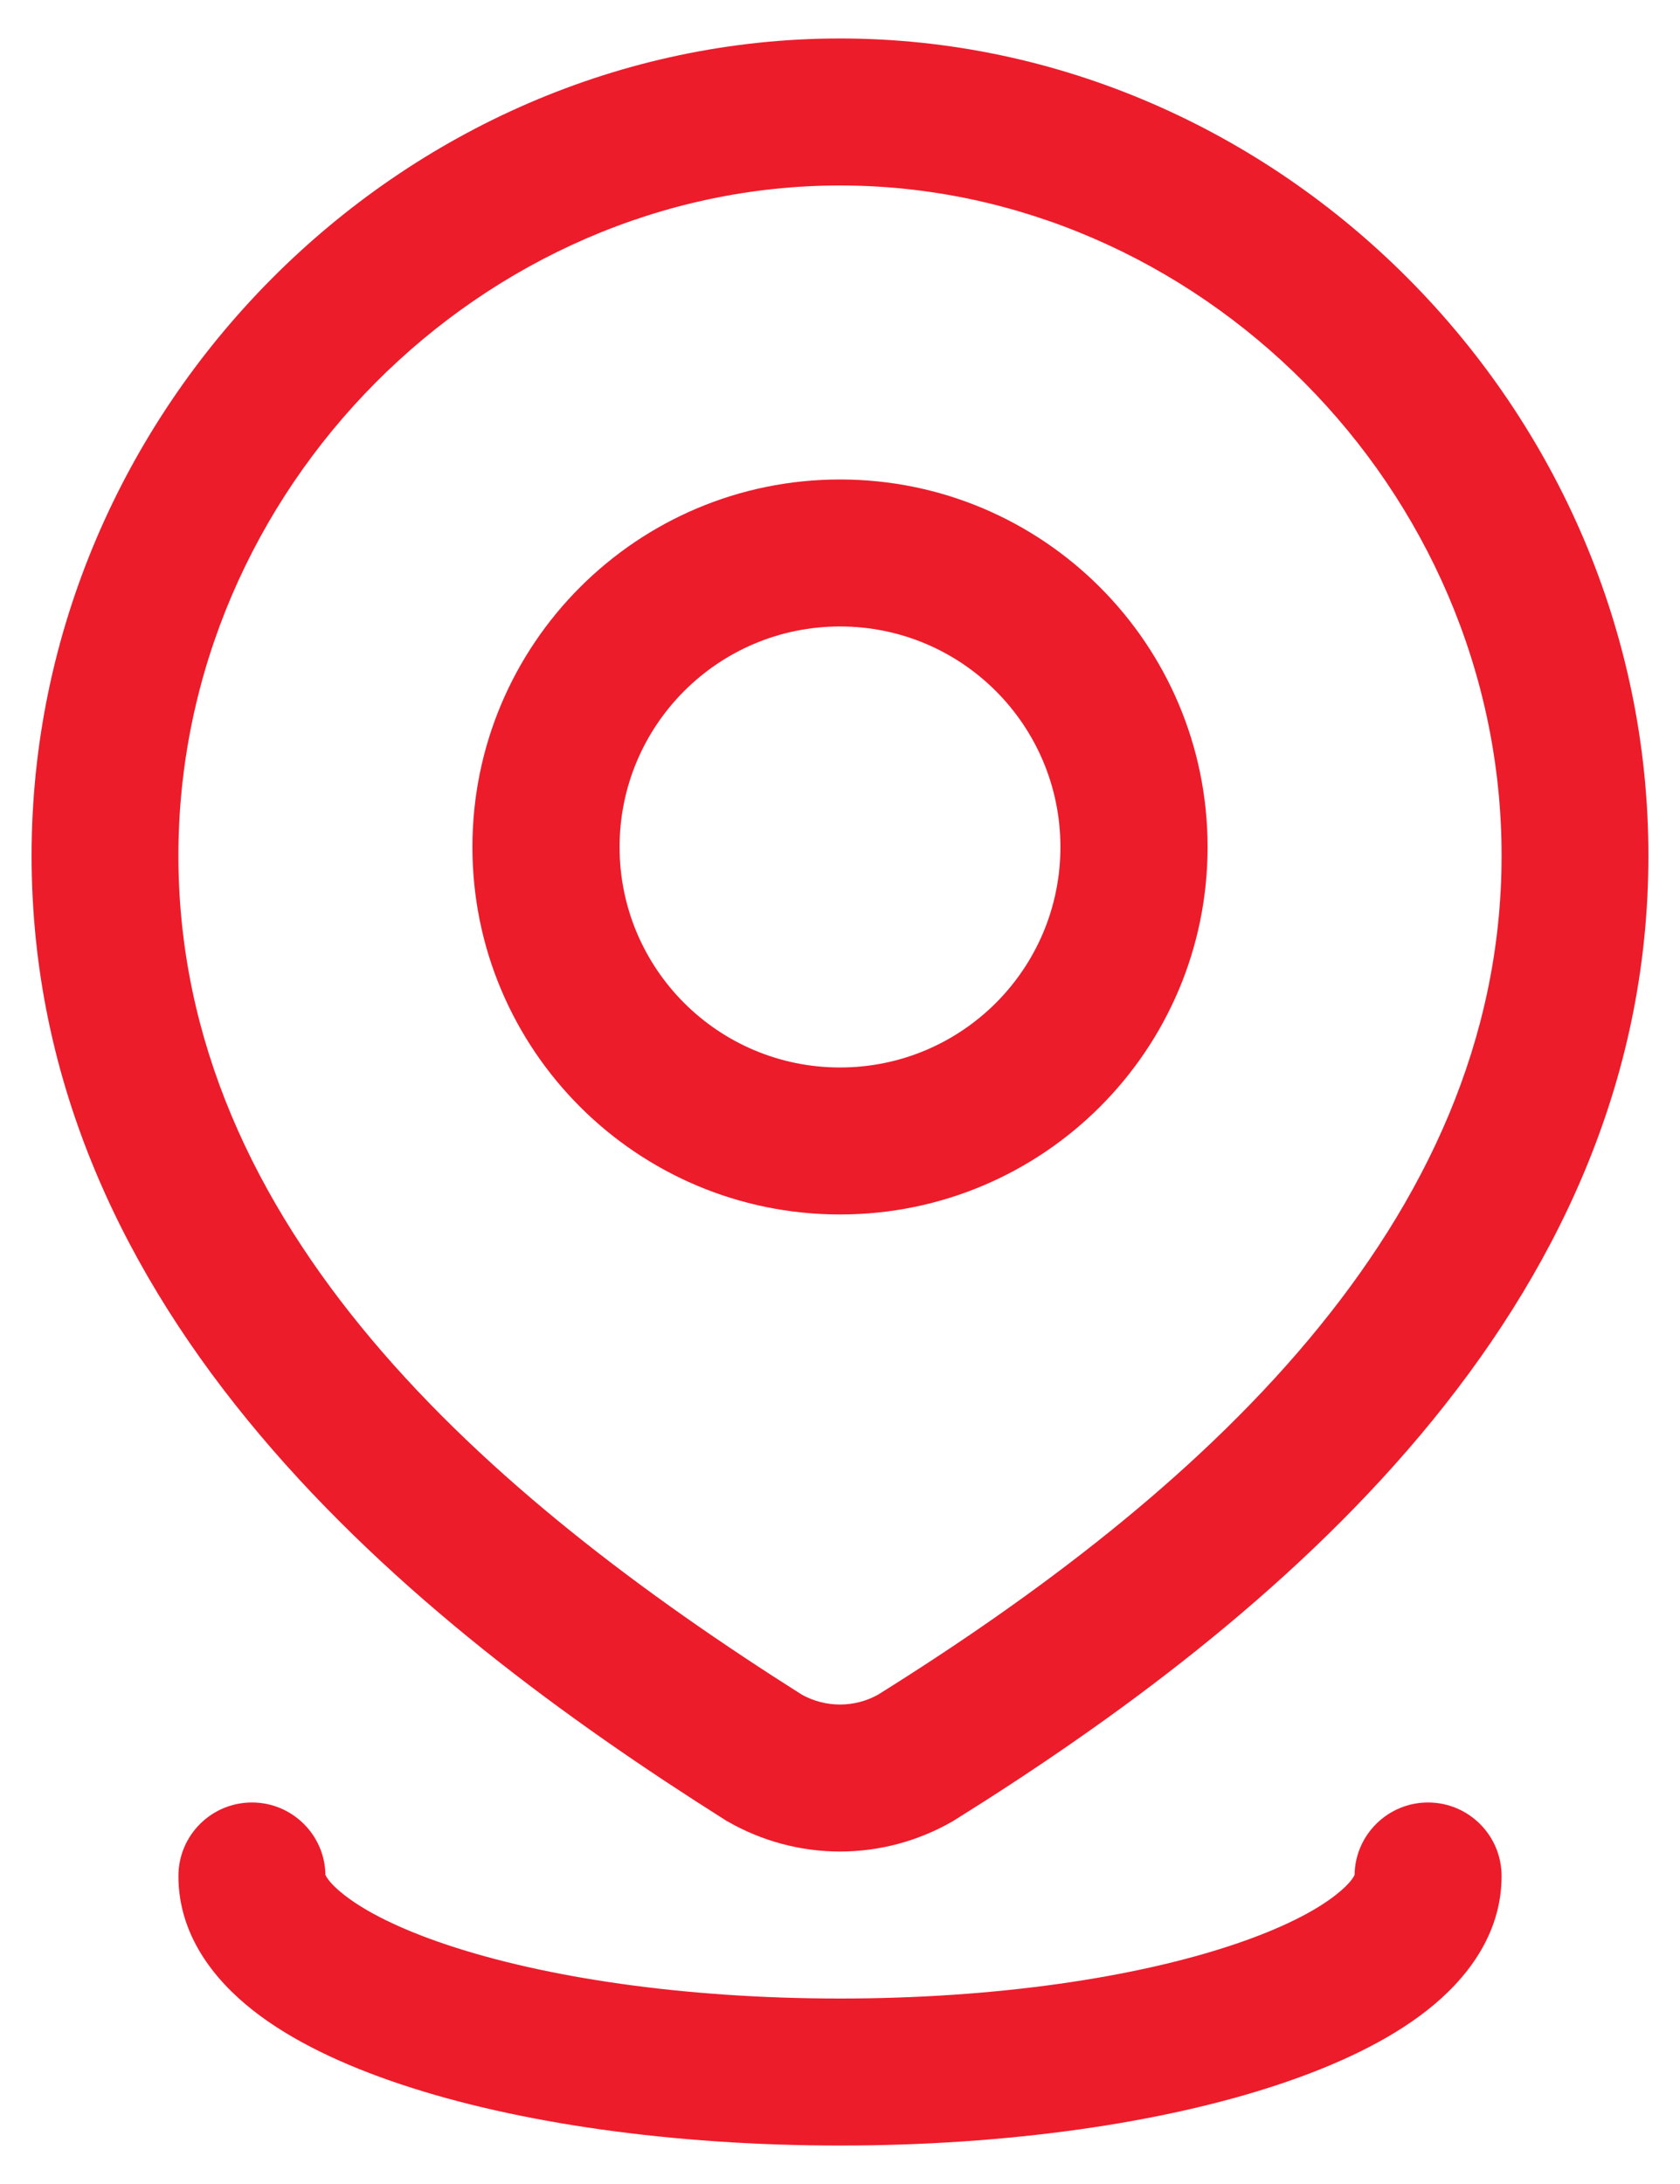
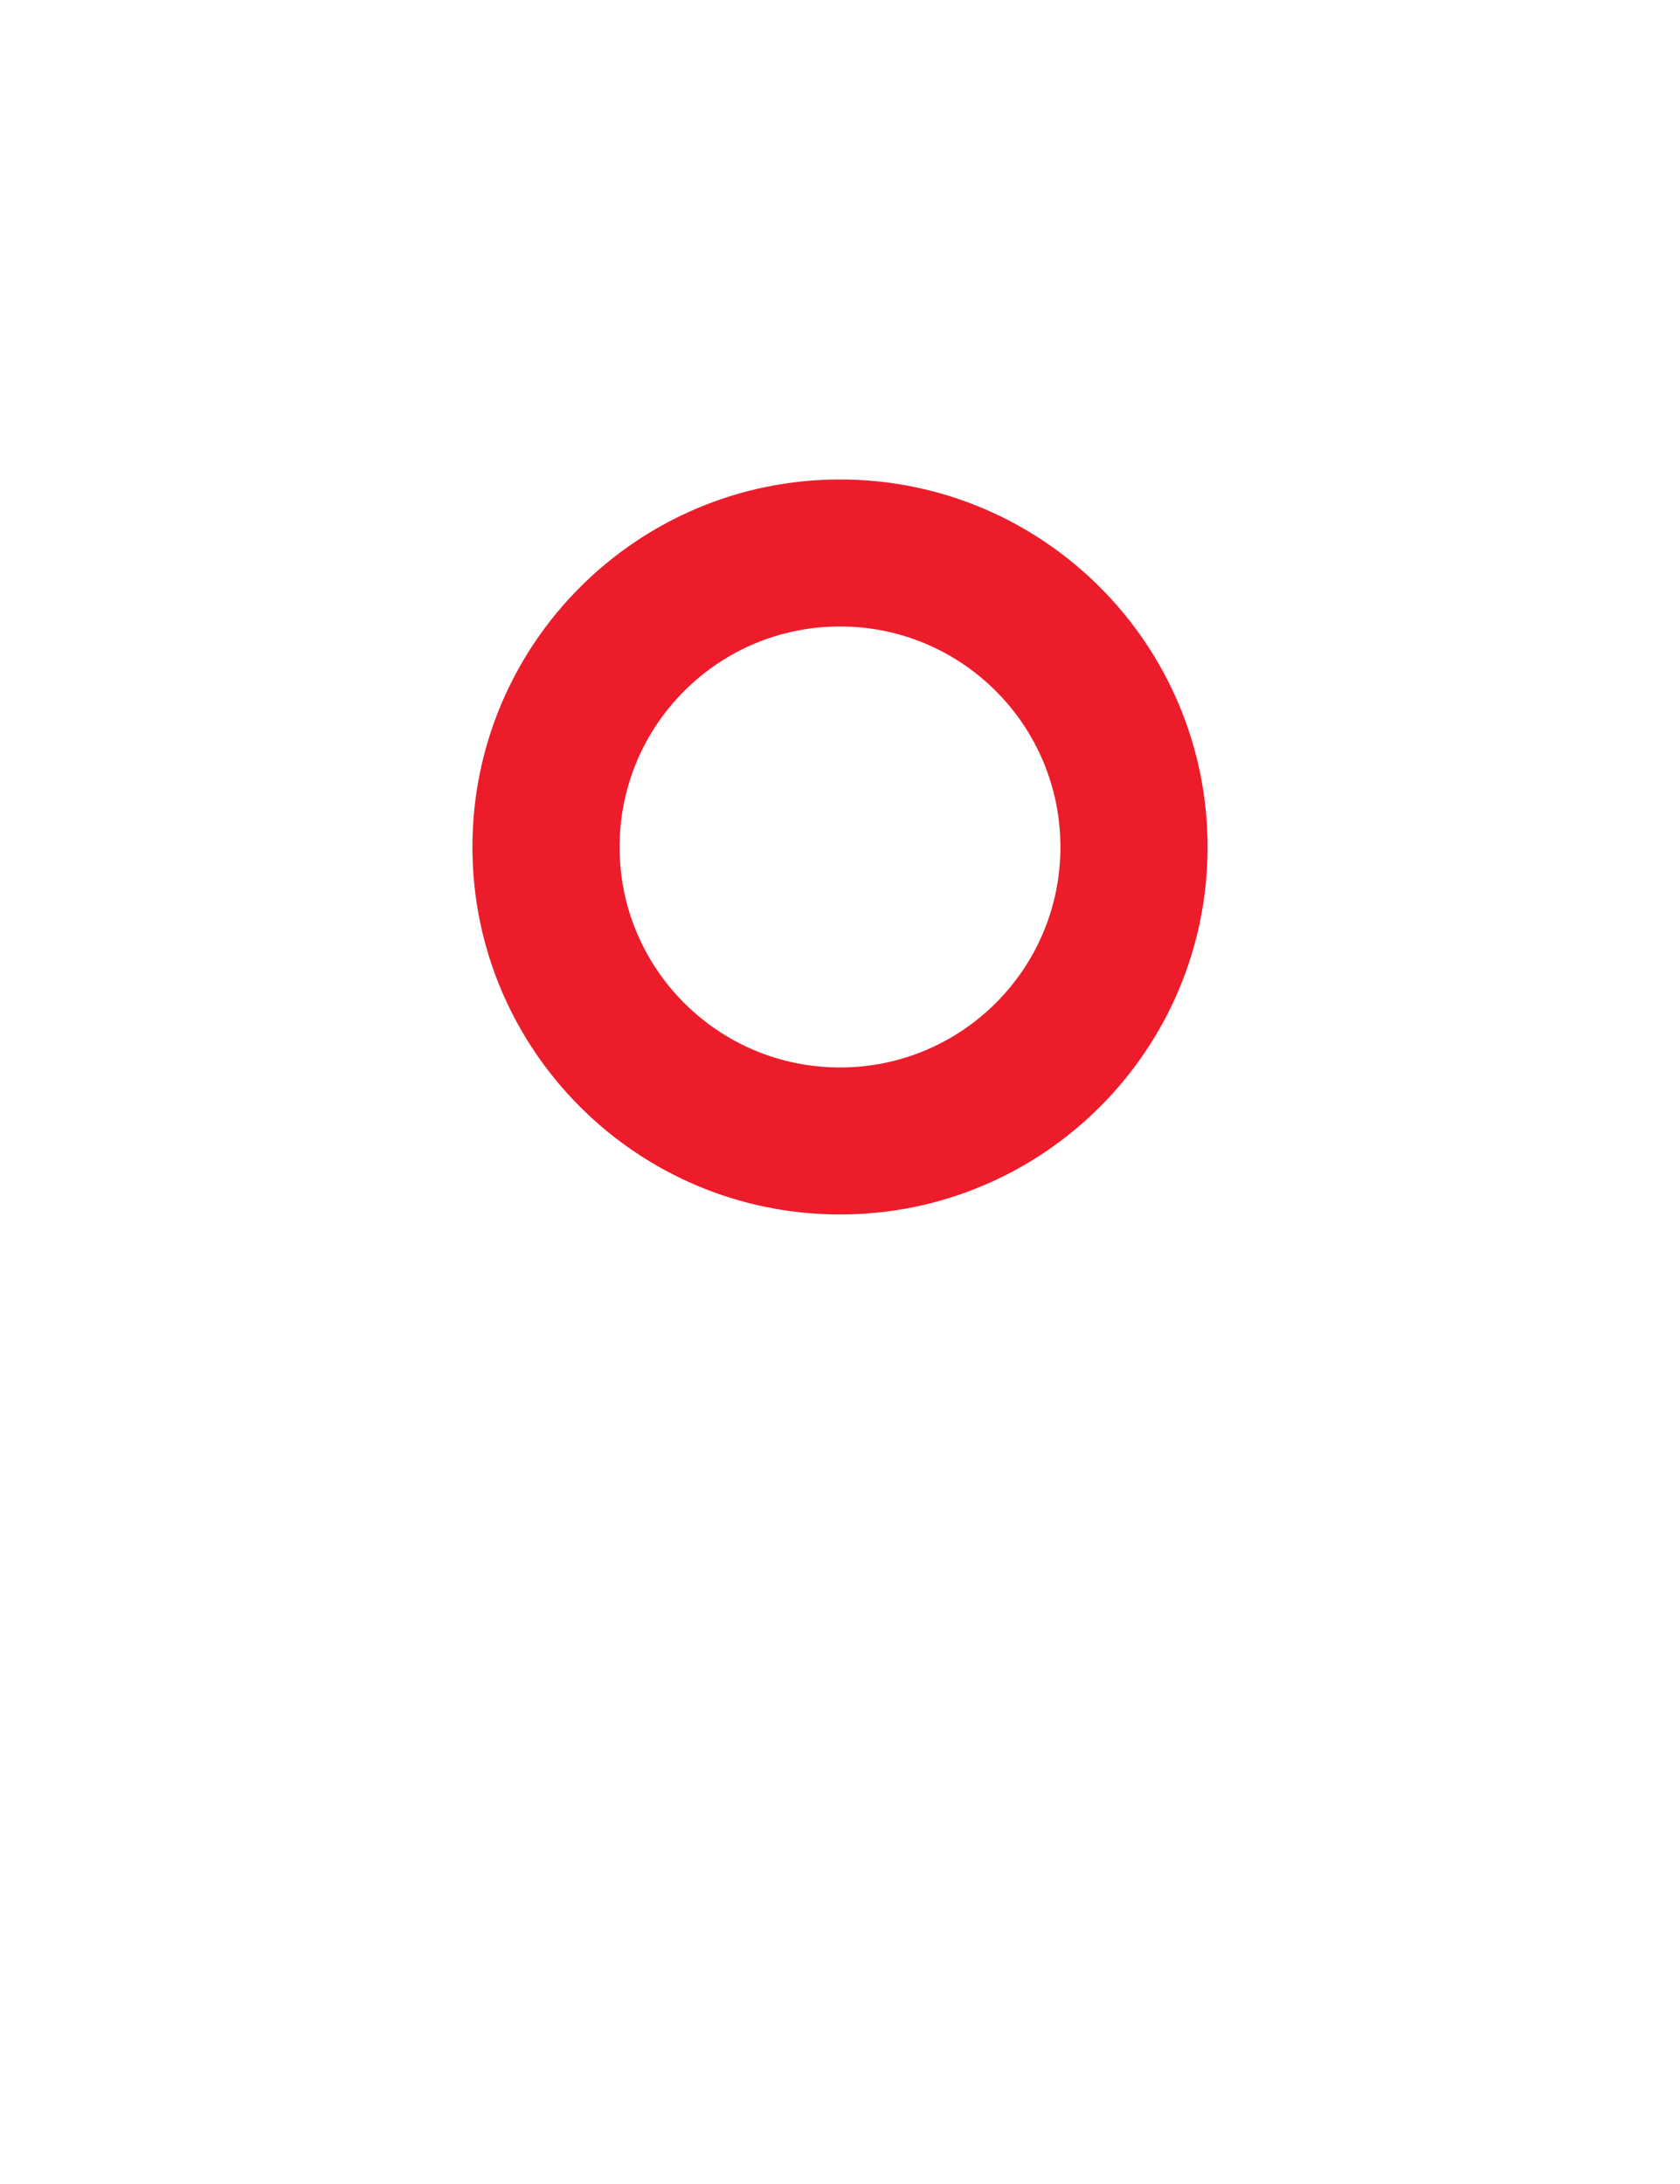
<svg xmlns="http://www.w3.org/2000/svg" width="10" height="13" viewBox="0 0 10 13" fill="none">
  <path fill-rule="evenodd" clip-rule="evenodd" d="M5 2.854C3.792 2.854 2.812 3.834 2.812 5.042C2.812 6.25 3.792 7.229 5 7.229C6.208 7.229 7.188 6.25 7.188 5.042C7.188 3.834 6.208 2.854 5 2.854ZM3.688 5.042C3.688 4.317 4.275 3.729 5 3.729C5.725 3.729 6.312 4.317 6.312 5.042C6.312 5.767 5.725 6.354 5 6.354C4.275 6.354 3.688 5.767 3.688 5.042Z" fill="#ED1C2B" />
-   <path fill-rule="evenodd" clip-rule="evenodd" d="M5 0.229C2.388 0.229 0.188 2.428 0.188 5.093C0.188 7.823 2.438 9.647 4.316 10.833L4.323 10.838L4.331 10.842C4.535 10.959 4.765 11.021 5 11.021C5.235 11.021 5.465 10.959 5.669 10.842L5.676 10.838L5.682 10.834C7.568 9.657 9.812 7.814 9.812 5.093C9.812 2.428 7.612 0.229 5 0.229ZM1.062 5.093C1.062 2.906 2.877 1.104 5 1.104C7.123 1.104 8.938 2.906 8.938 5.093C8.938 7.298 7.107 8.912 5.227 10.087C5.157 10.126 5.079 10.146 5 10.146C4.921 10.146 4.844 10.126 4.774 10.088C2.894 8.899 1.062 7.305 1.062 5.093Z" fill="#ED1C2B" />
-   <path fill-rule="evenodd" clip-rule="evenodd" d="M1.5 10.729C1.739 10.729 1.934 10.922 1.937 11.16C1.942 11.171 1.962 11.211 2.046 11.277C2.168 11.374 2.372 11.48 2.663 11.577C3.241 11.77 4.067 11.896 5 11.896C5.933 11.896 6.759 11.77 7.337 11.577C7.628 11.48 7.832 11.374 7.954 11.277C8.038 11.211 8.058 11.171 8.063 11.16C8.066 10.922 8.261 10.729 8.5 10.729C8.742 10.729 8.938 10.925 8.938 11.167C8.938 11.52 8.723 11.786 8.496 11.965C8.264 12.148 7.955 12.293 7.613 12.407C6.924 12.637 6 12.771 5 12.771C4 12.771 3.076 12.637 2.387 12.407C2.045 12.293 1.736 12.148 1.504 11.965C1.277 11.786 1.062 11.52 1.062 11.167C1.062 10.925 1.258 10.729 1.5 10.729ZM8.063 11.157C8.063 11.157 8.063 11.157 8.063 11.157V11.157Z" fill="#ED1C2B" />
</svg>